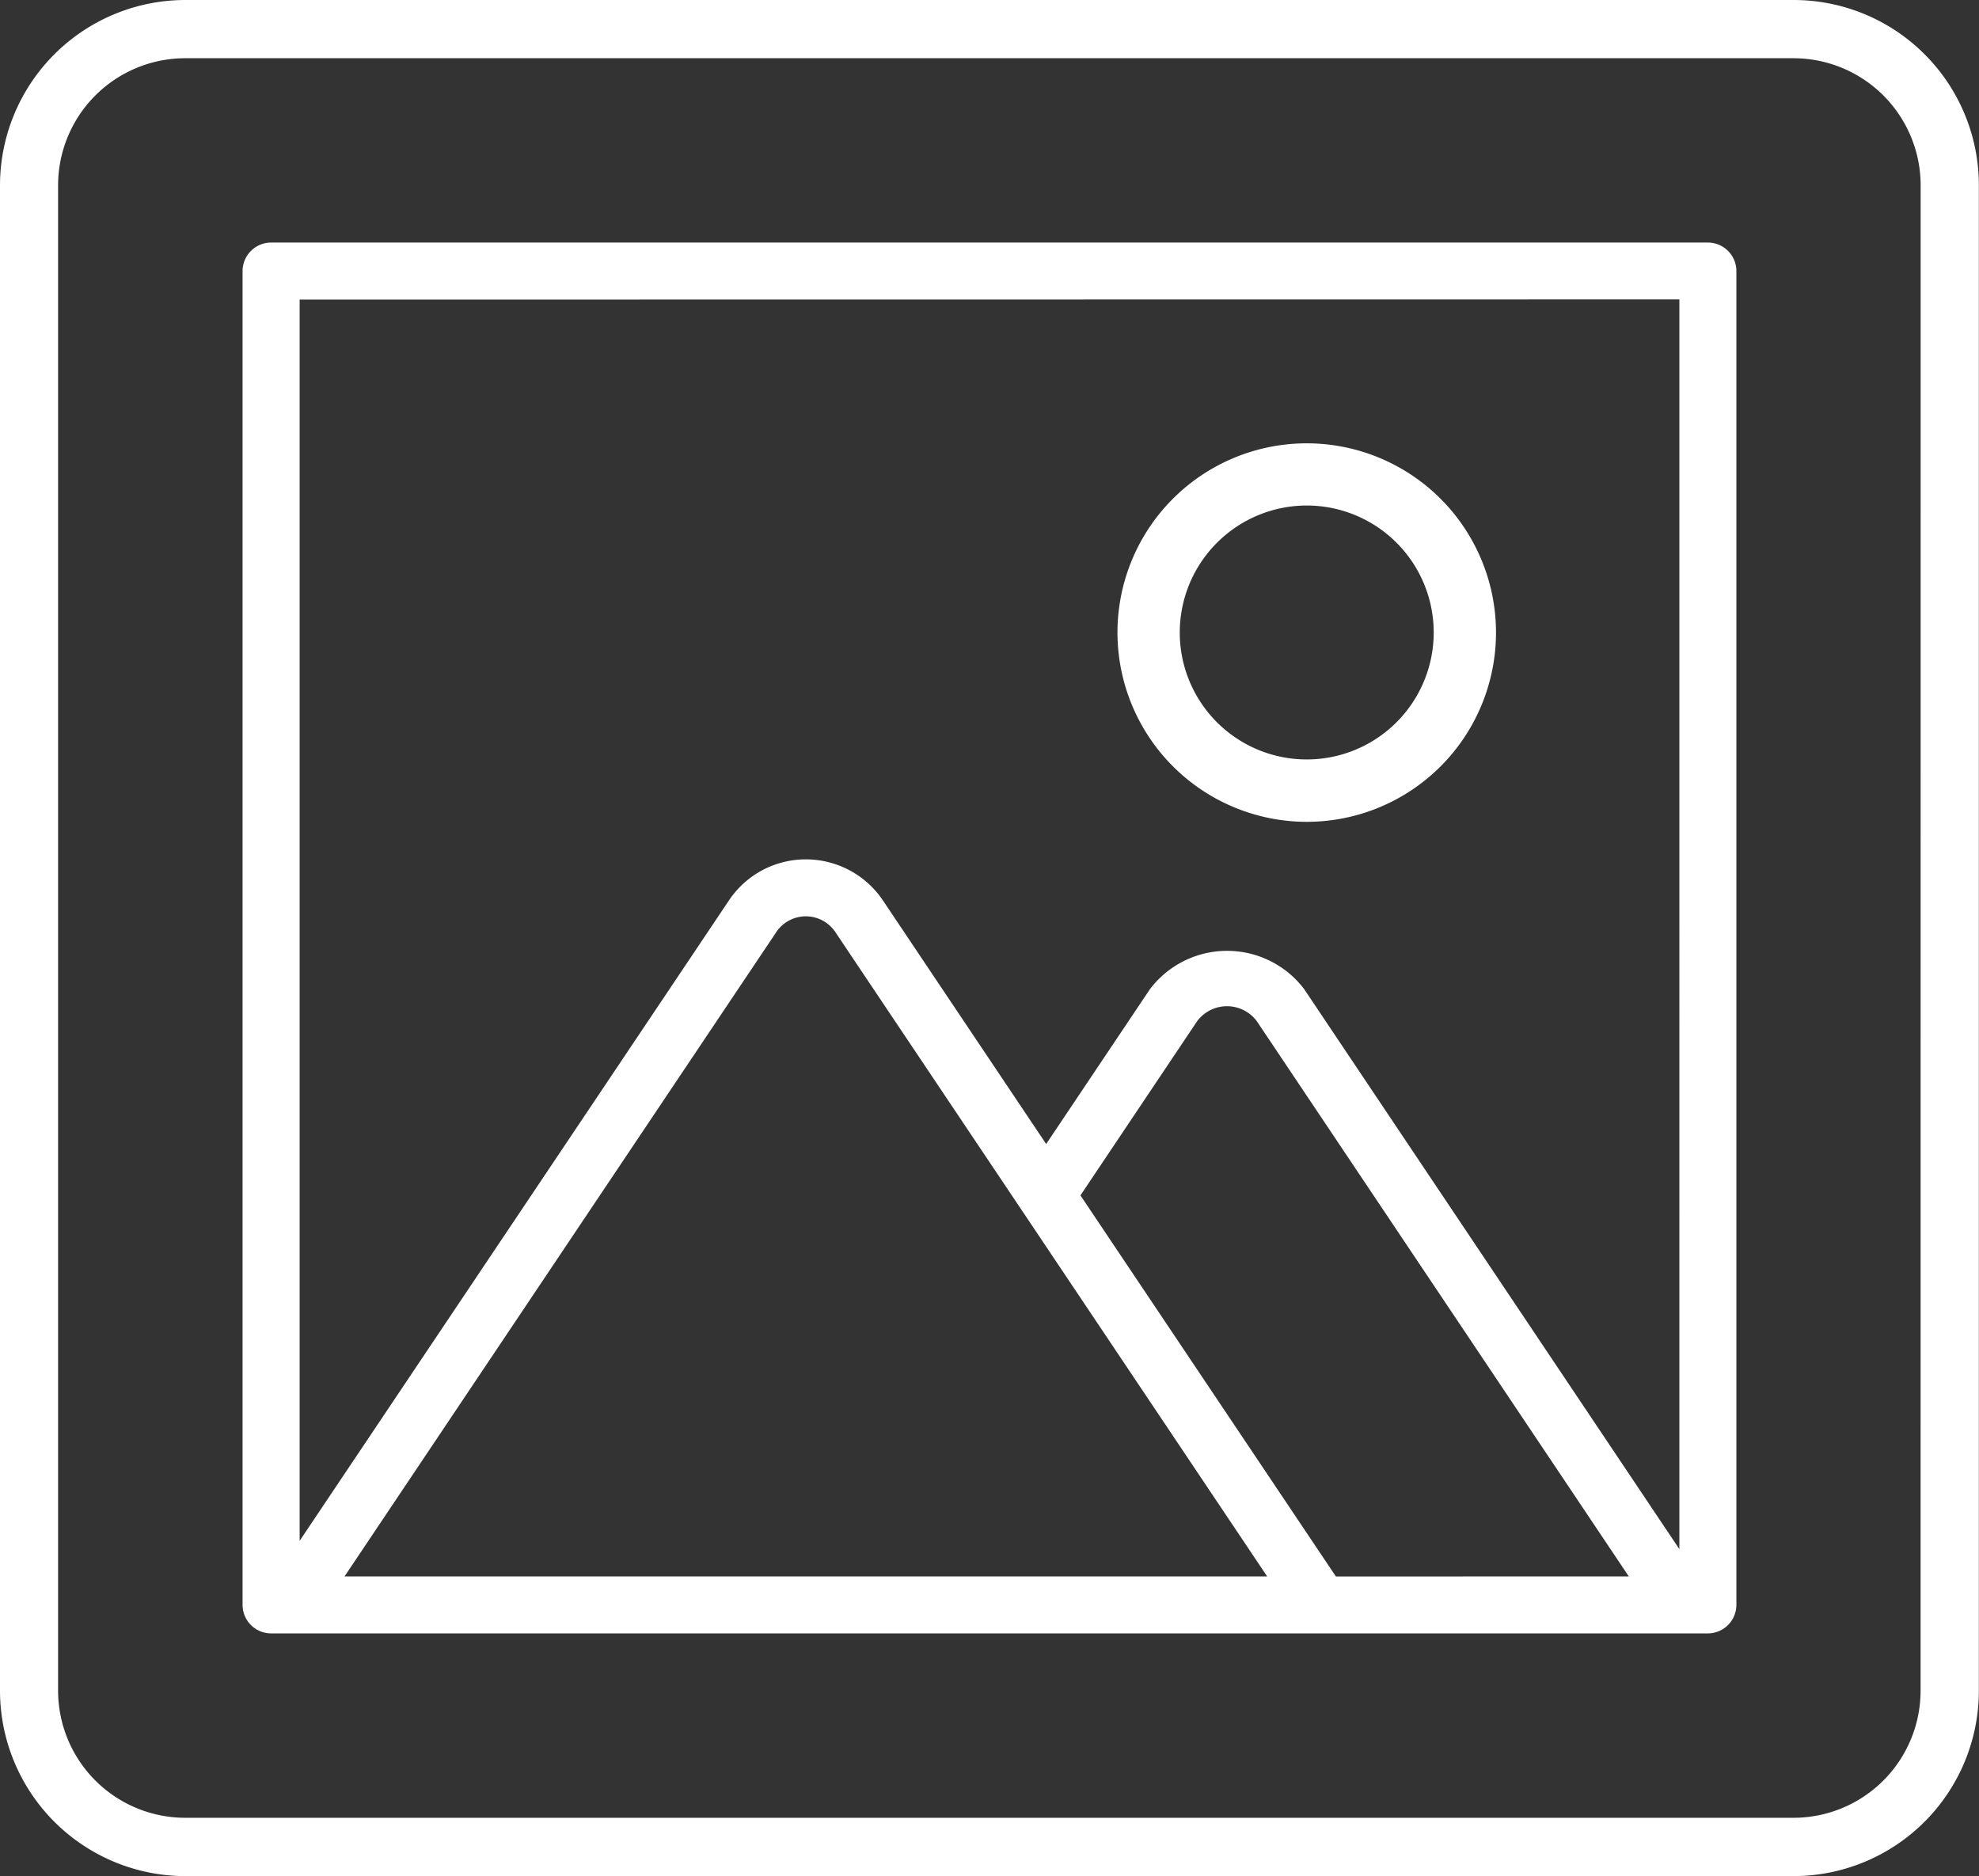
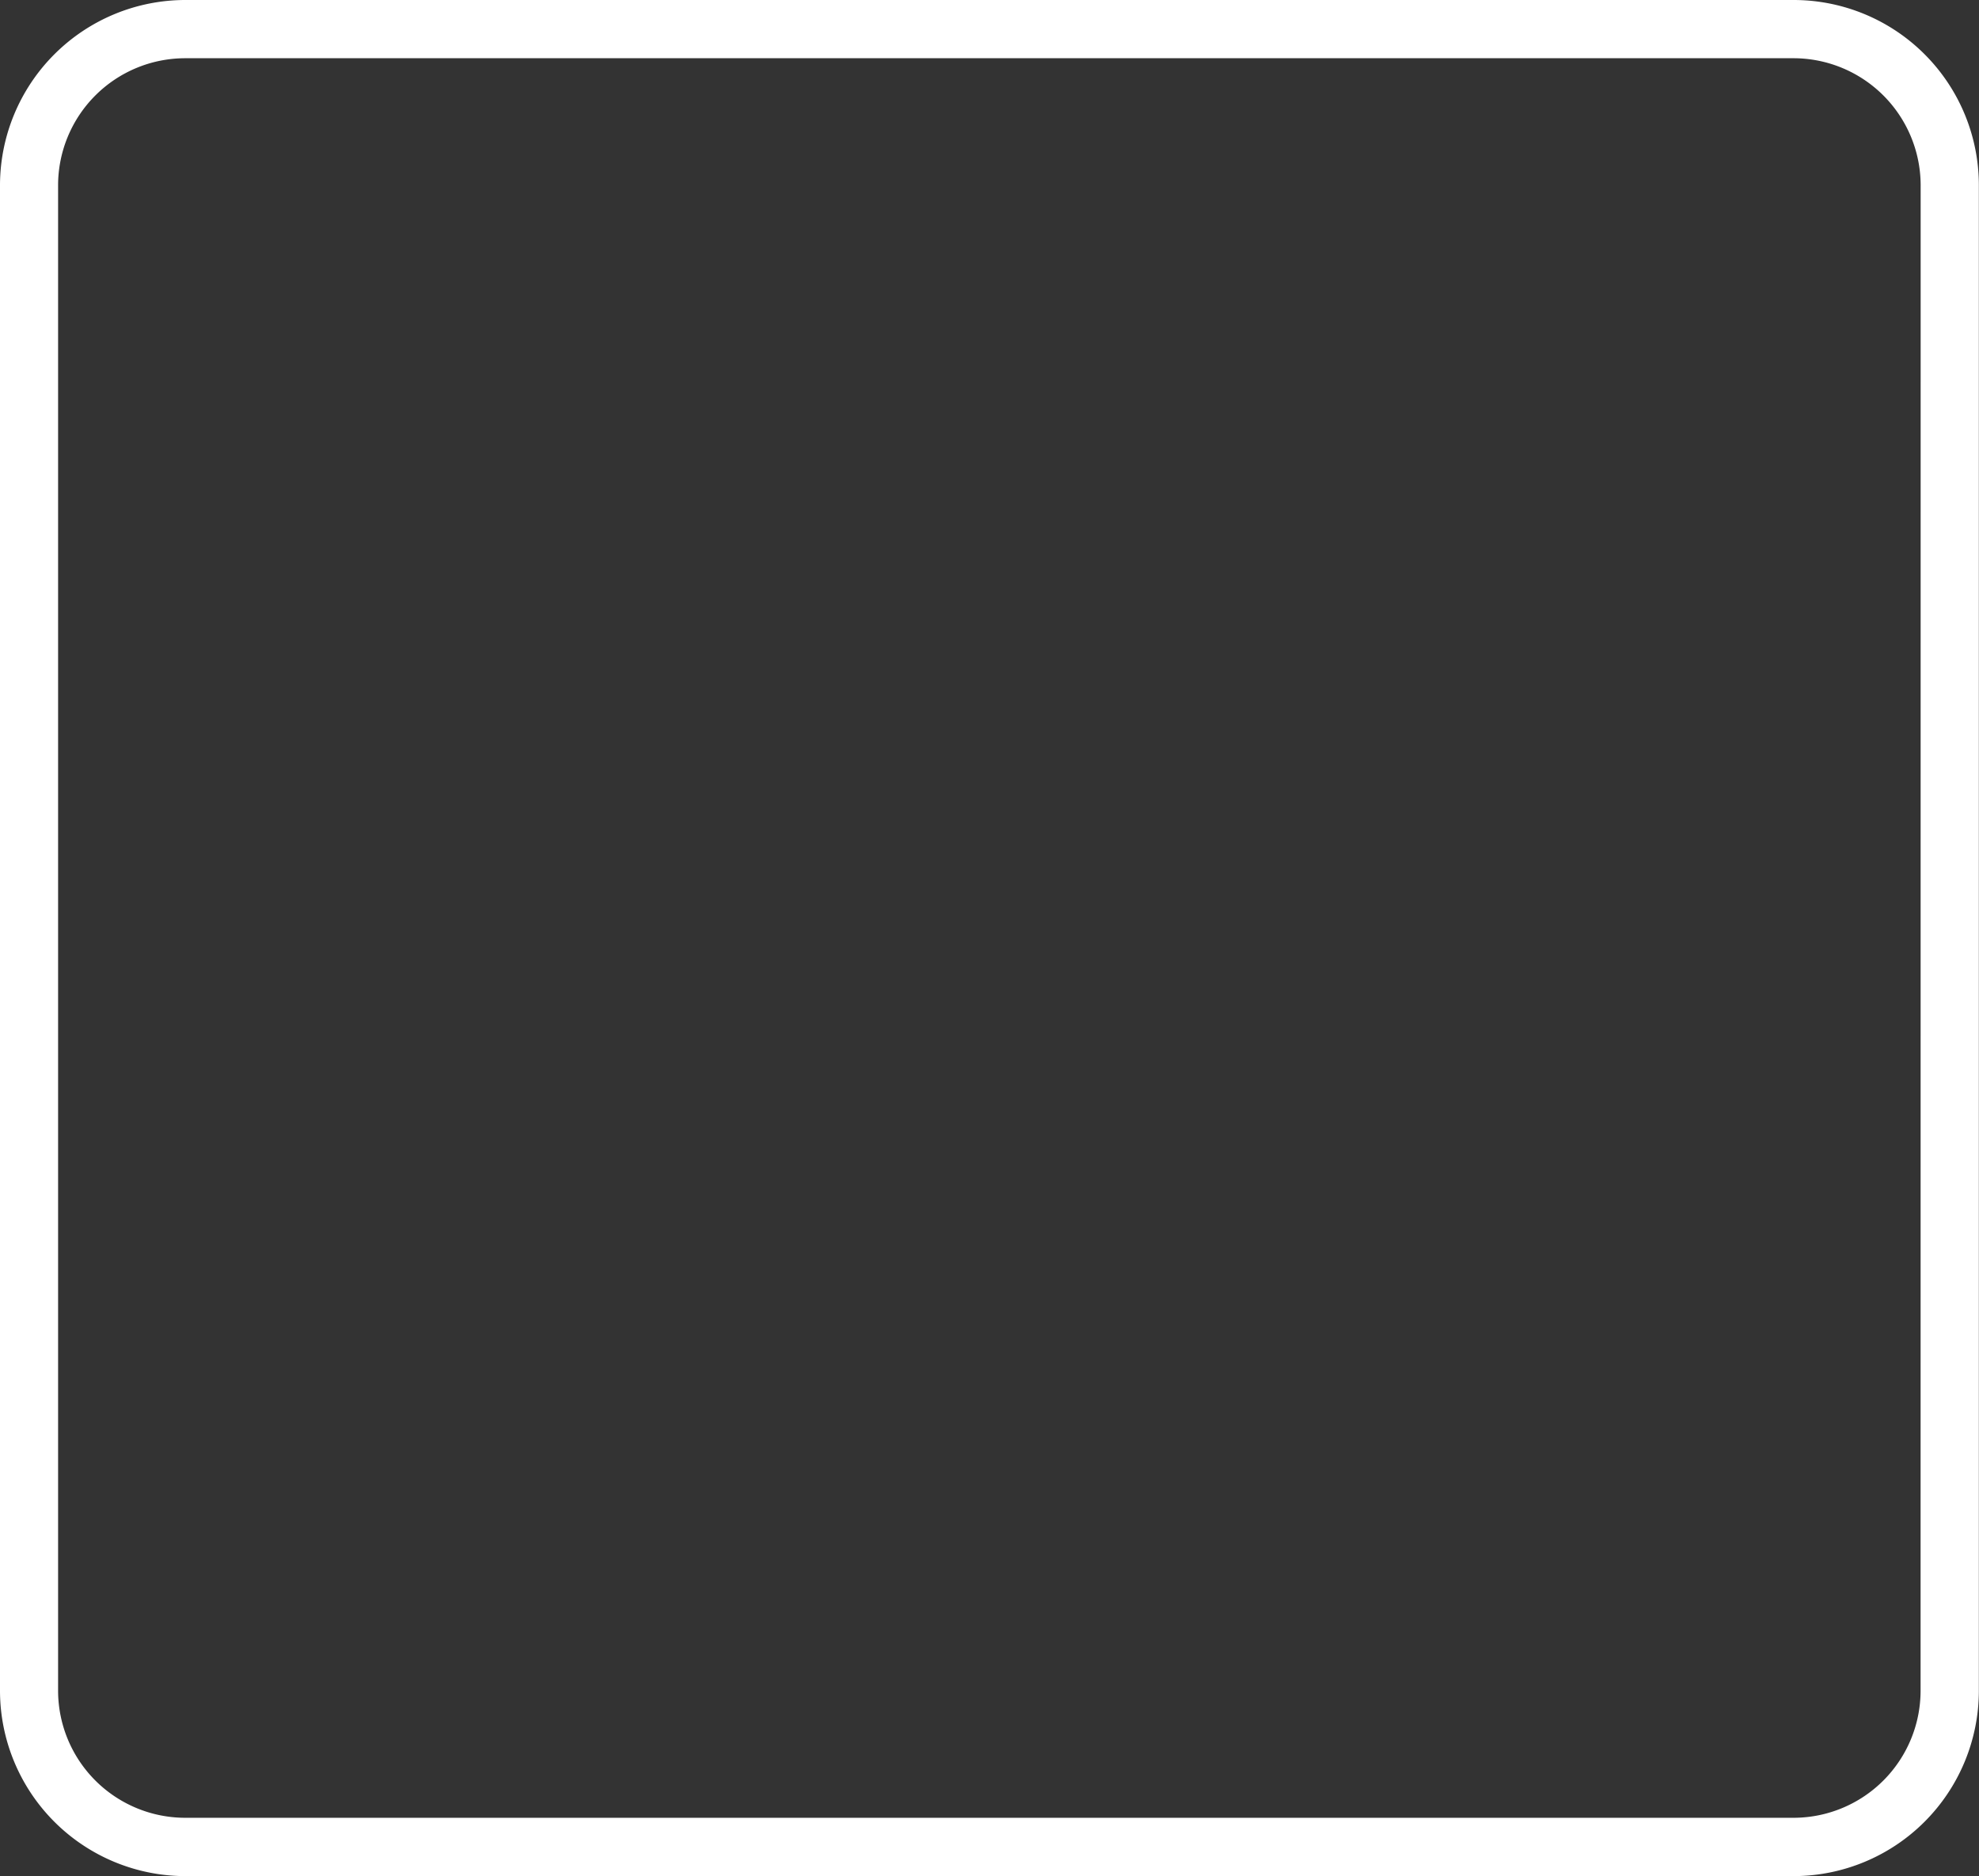
<svg xmlns="http://www.w3.org/2000/svg" width="84.383" height="80" viewBox="0 0 84.383 80">
  <rect x="0" y="0" width="84.383" height="80" fill="#333333" stroke="none" />
  <g id="noun-image-7618227" transform="translate(-4.923 -7.266)">
    <path id="Path_36961" data-name="Path 36961" d="M81.4,7.266H12.823a7.91,7.91,0,0,0-7.9,7.9v64.2a7.913,7.913,0,0,0,7.9,7.9H81.4a7.91,7.91,0,0,0,7.9-7.9l0-64.2a7.9,7.9,0,0,0-7.9-7.9Zm5.415,72.1A5.422,5.422,0,0,1,81.4,84.779H12.823A5.425,5.425,0,0,1,7.4,79.364v-64.2a5.422,5.422,0,0,1,5.418-5.415H81.4a5.425,5.425,0,0,1,5.418,5.415Z" transform="translate(0 0)" fill="#fff" />
-     <path id="Path_36962" data-name="Path 36962" d="M77.744,17.609H16.484a1.218,1.218,0,0,0-1.218,1.216V75.7a1.216,1.216,0,0,0,1.218,1.216h61.26A1.218,1.218,0,0,0,78.961,75.7V18.825a1.216,1.216,0,0,0-1.218-1.216Zm-1.214,2.428V73.323l-16-23.882a4.126,4.126,0,0,0-6.576.007l-4.423,6.6L42.576,45.671a3.957,3.957,0,0,0-3.288-1.76h0A3.937,3.937,0,0,0,36,45.668L17.7,72.969V20.041l58.825-.007ZM61.884,74.489,50.992,58.239l4.978-7.431a1.588,1.588,0,0,1,2.536-.007L74.373,74.486ZM48.478,58.854a1.2,1.2,0,0,0,.075.111l10.4,15.521H19.614L38.02,47.017a1.515,1.515,0,0,1,2.525,0Z" transform="translate(0)" fill="#fff" />
-     <path id="Path_36963" data-name="Path 36963" d="M64.672,43.93a8.07,8.07,0,1,0-8.07-8.07A8.078,8.078,0,0,0,64.672,43.93Zm0-13.488a5.414,5.414,0,1,1-5.414,5.414A5.419,5.419,0,0,1,64.672,30.442Z" transform="translate(-4.031 -1.62)" fill="#fff" />
  </g>
</svg>